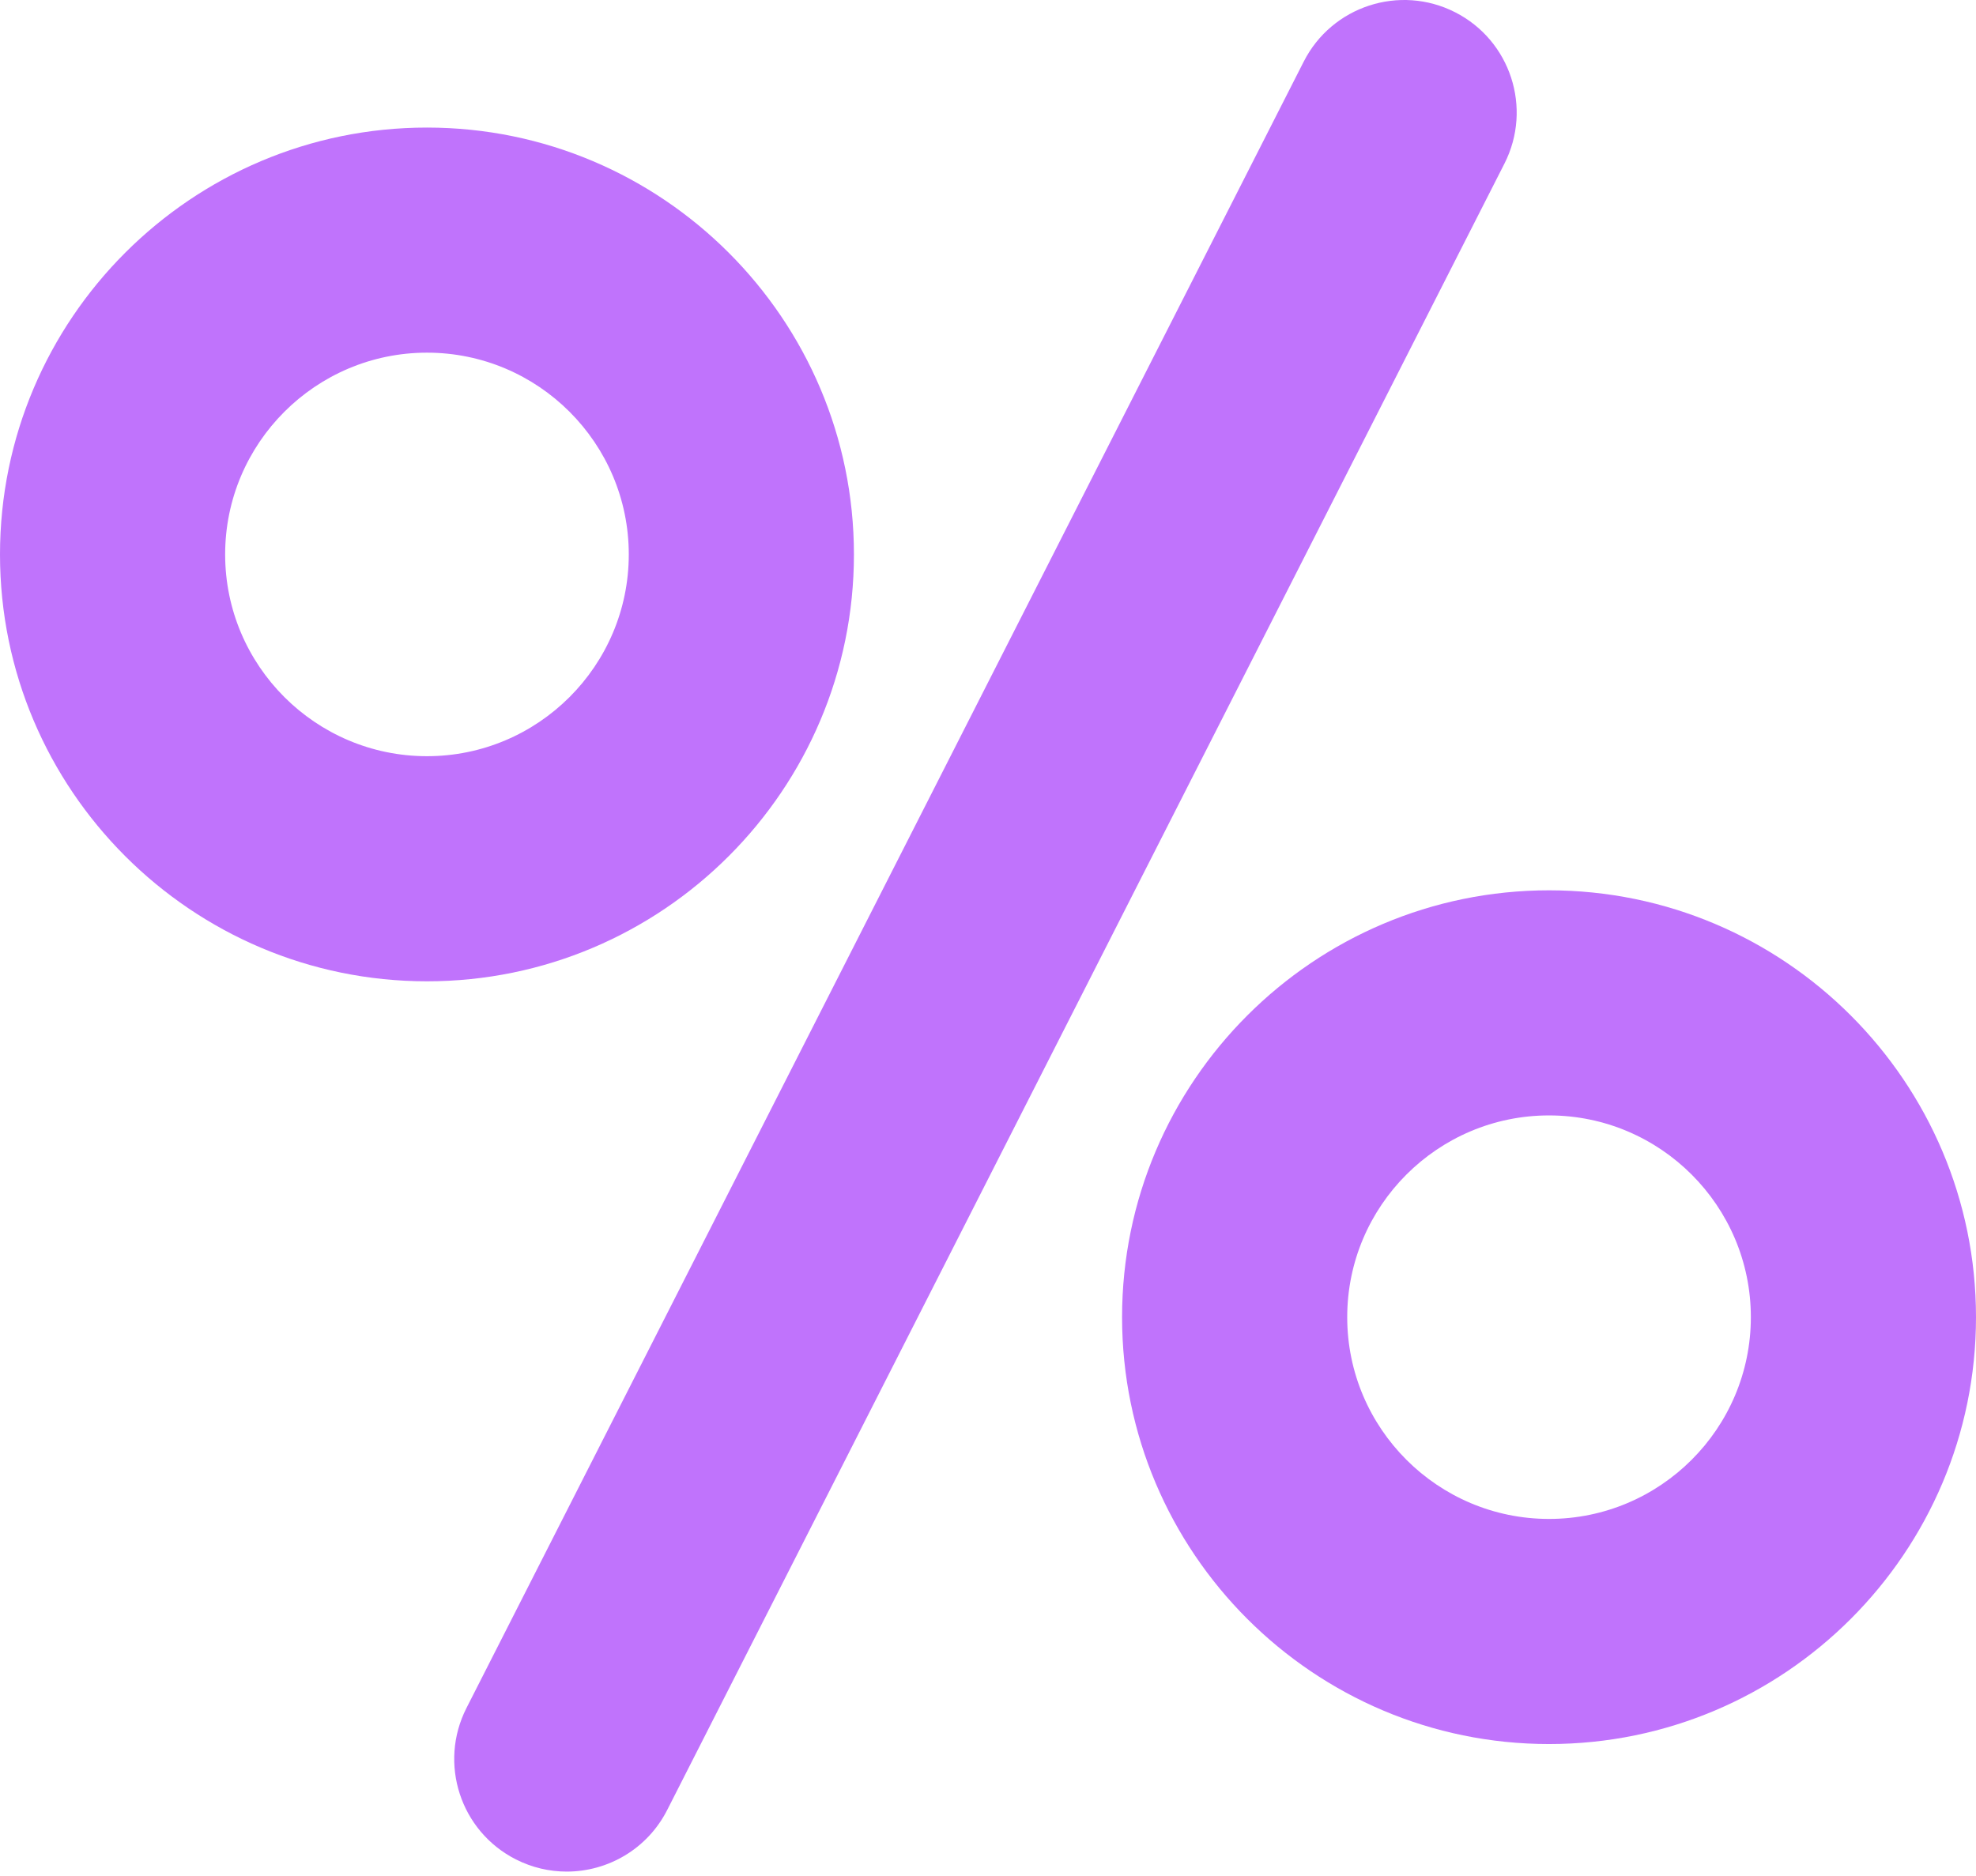
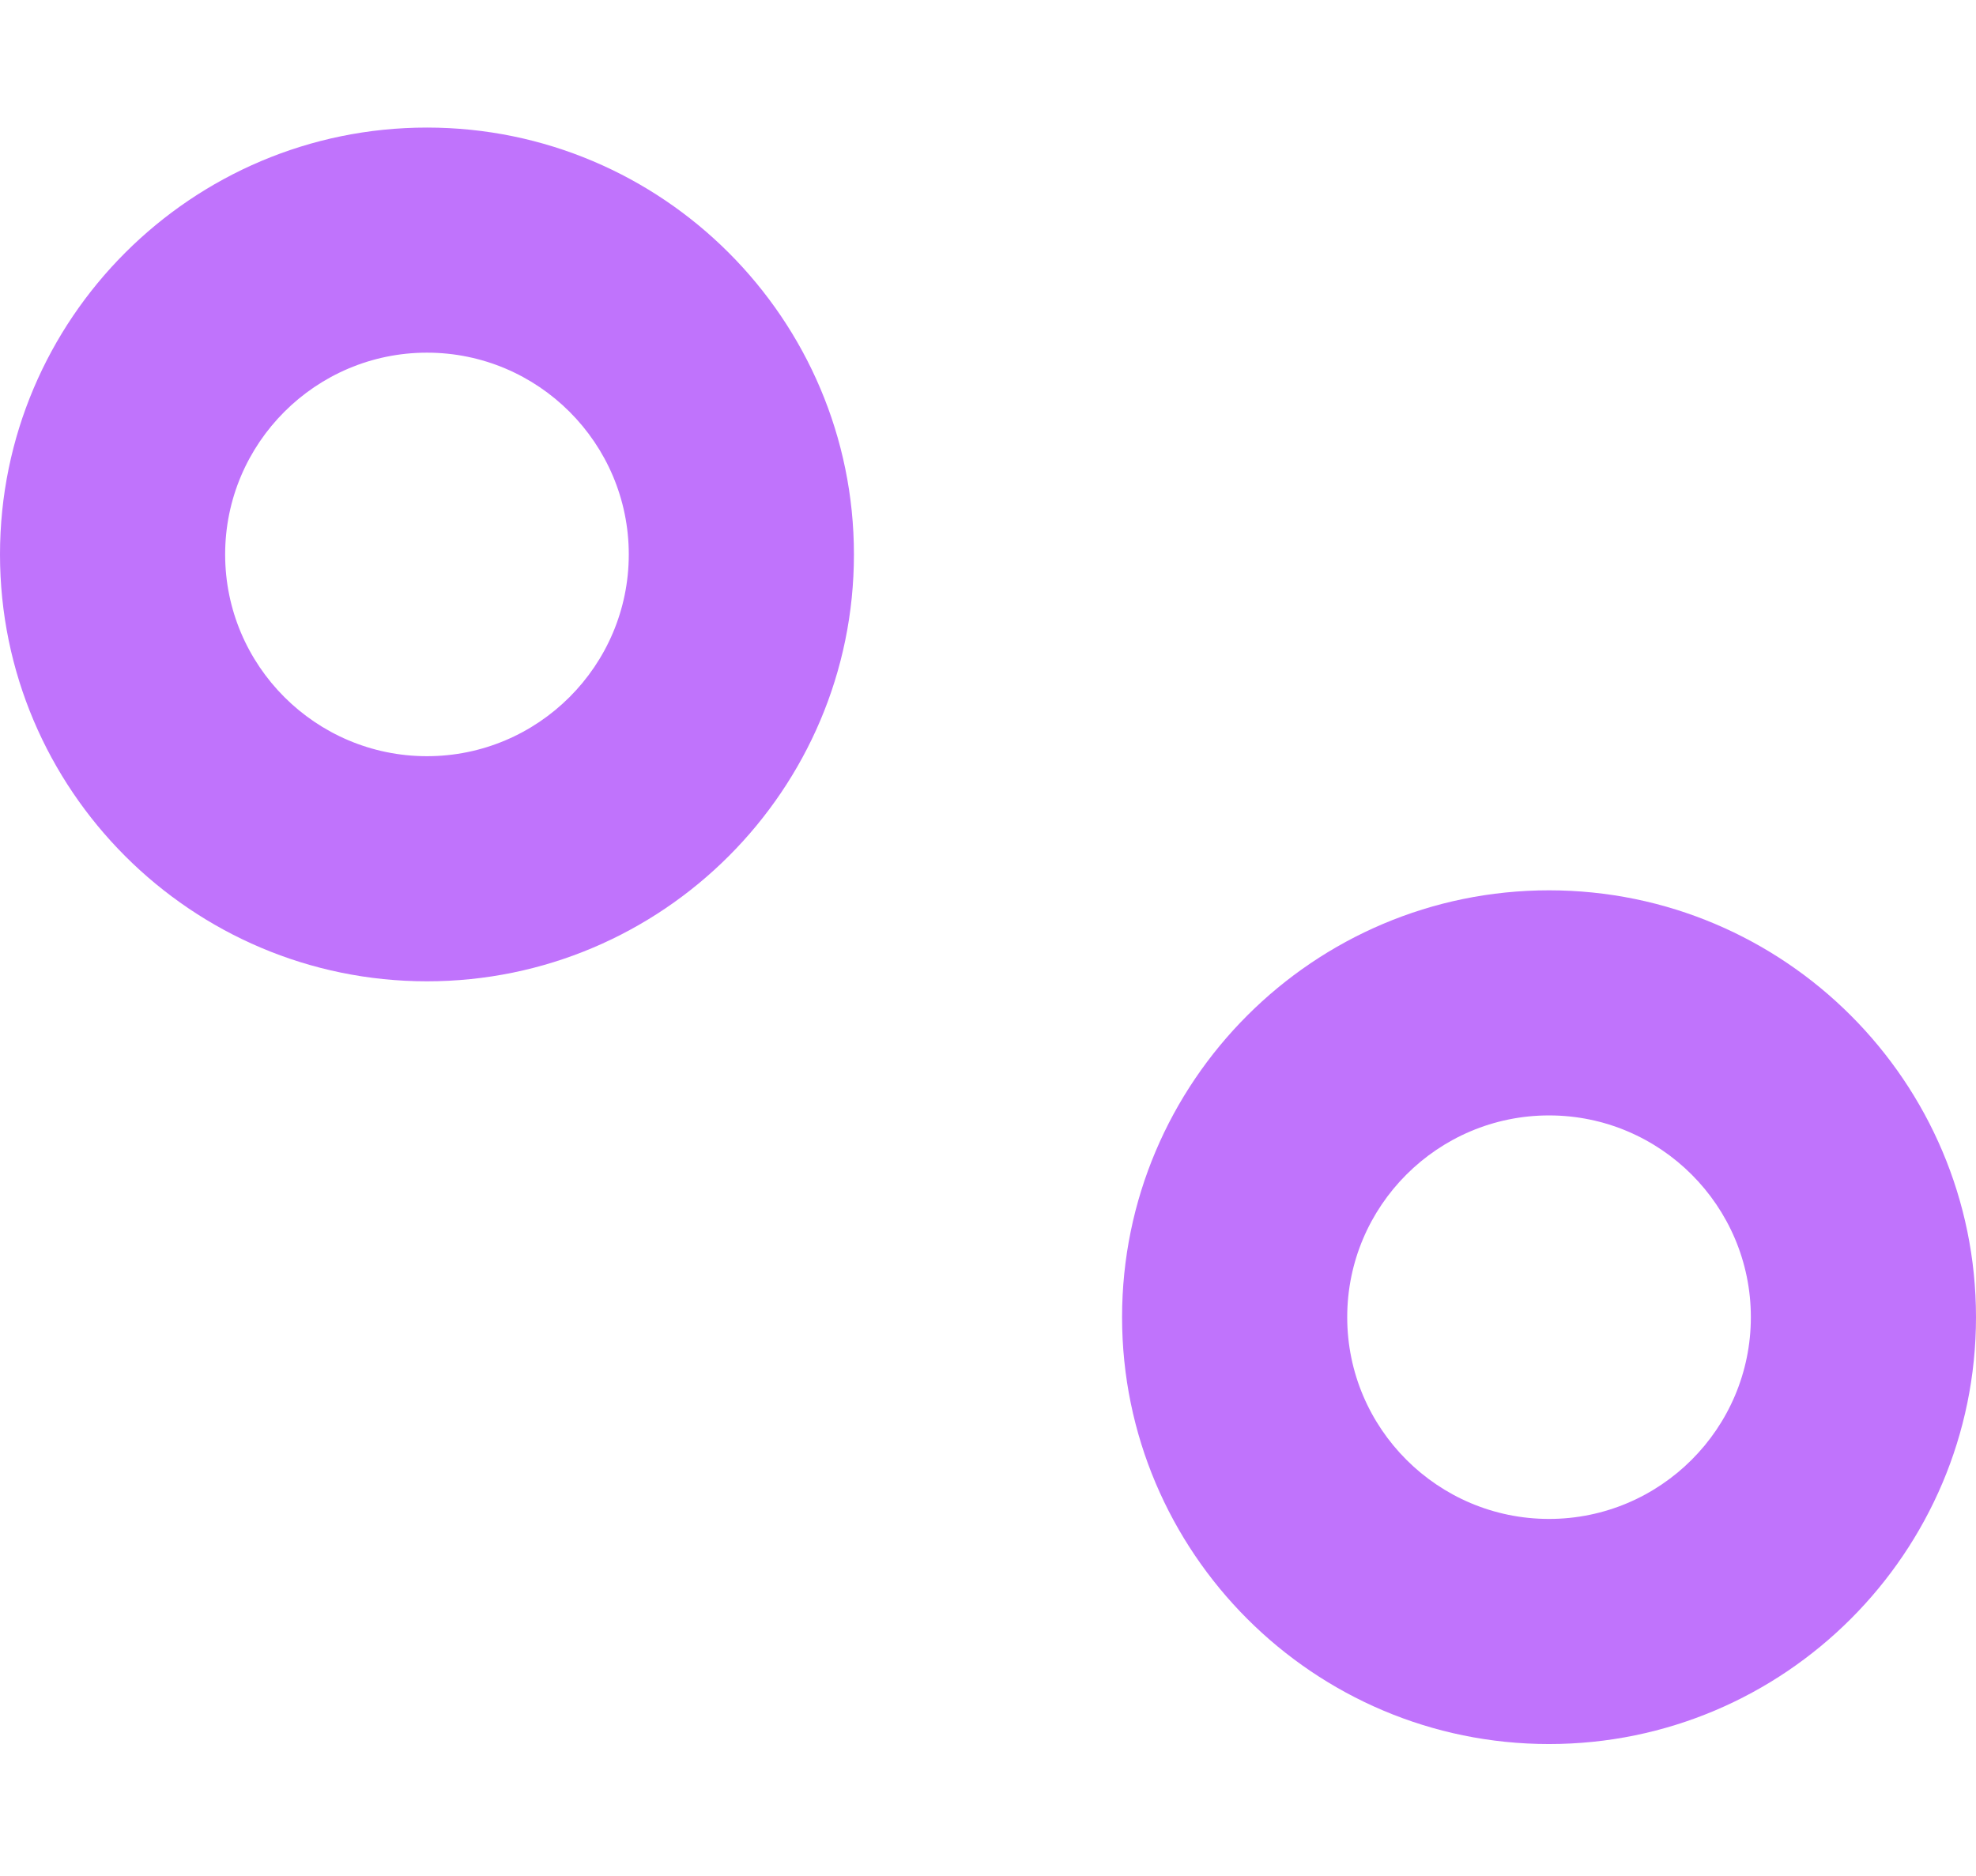
<svg xmlns="http://www.w3.org/2000/svg" width="119" height="113" viewBox="0 0 119 113" fill="none">
-   <path d="M87.631 0.738C84.294 -0.96 80.212 0.371 78.515 3.709L28.092 102.884C26.395 106.222 27.725 110.303 31.063 112C32.047 112.5 33.096 112.737 34.13 112.737C36.601 112.737 38.982 111.382 40.179 109.029L90.602 9.854C92.299 6.516 90.969 2.435 87.631 0.738Z" fill="#C073FC" />
-   <path d="M51.426 33.397C51.426 19.219 39.891 7.684 25.712 7.684C11.535 7.684 0 19.219 0 33.397C0 47.575 11.535 59.11 25.713 59.11C39.891 59.11 51.426 47.575 51.426 33.397ZM25.713 45.55C19.012 45.55 13.559 40.098 13.559 33.397C13.559 26.695 19.012 21.243 25.713 21.243C32.414 21.243 37.867 26.695 37.867 33.397C37.866 40.098 32.414 45.55 25.713 45.55Z" fill="#C073FC" />
+   <path d="M51.426 33.397C51.426 19.219 39.891 7.684 25.712 7.684C11.535 7.684 0 19.219 0 33.397C0 47.575 11.535 59.11 25.713 59.11C39.891 59.11 51.426 47.575 51.426 33.397ZM25.713 45.55C19.012 45.55 13.559 40.098 13.559 33.397C13.559 26.695 19.012 21.243 25.713 21.243C32.414 21.243 37.867 26.695 37.867 33.397C37.866 40.098 32.414 45.55 25.713 45.55" fill="#C073FC" />
  <path d="M93.287 53.629C79.109 53.629 67.574 65.164 67.574 79.341C67.574 93.519 79.109 105.054 93.287 105.054C107.465 105.054 119 93.52 119 79.341C119 65.163 107.465 53.629 93.287 53.629ZM93.287 91.494C86.586 91.494 81.133 86.042 81.133 79.341C81.133 72.64 86.586 67.188 93.287 67.188C99.988 67.188 105.441 72.64 105.441 79.341C105.441 86.042 99.989 91.494 93.287 91.494Z" fill="#C073FC" />
</svg>